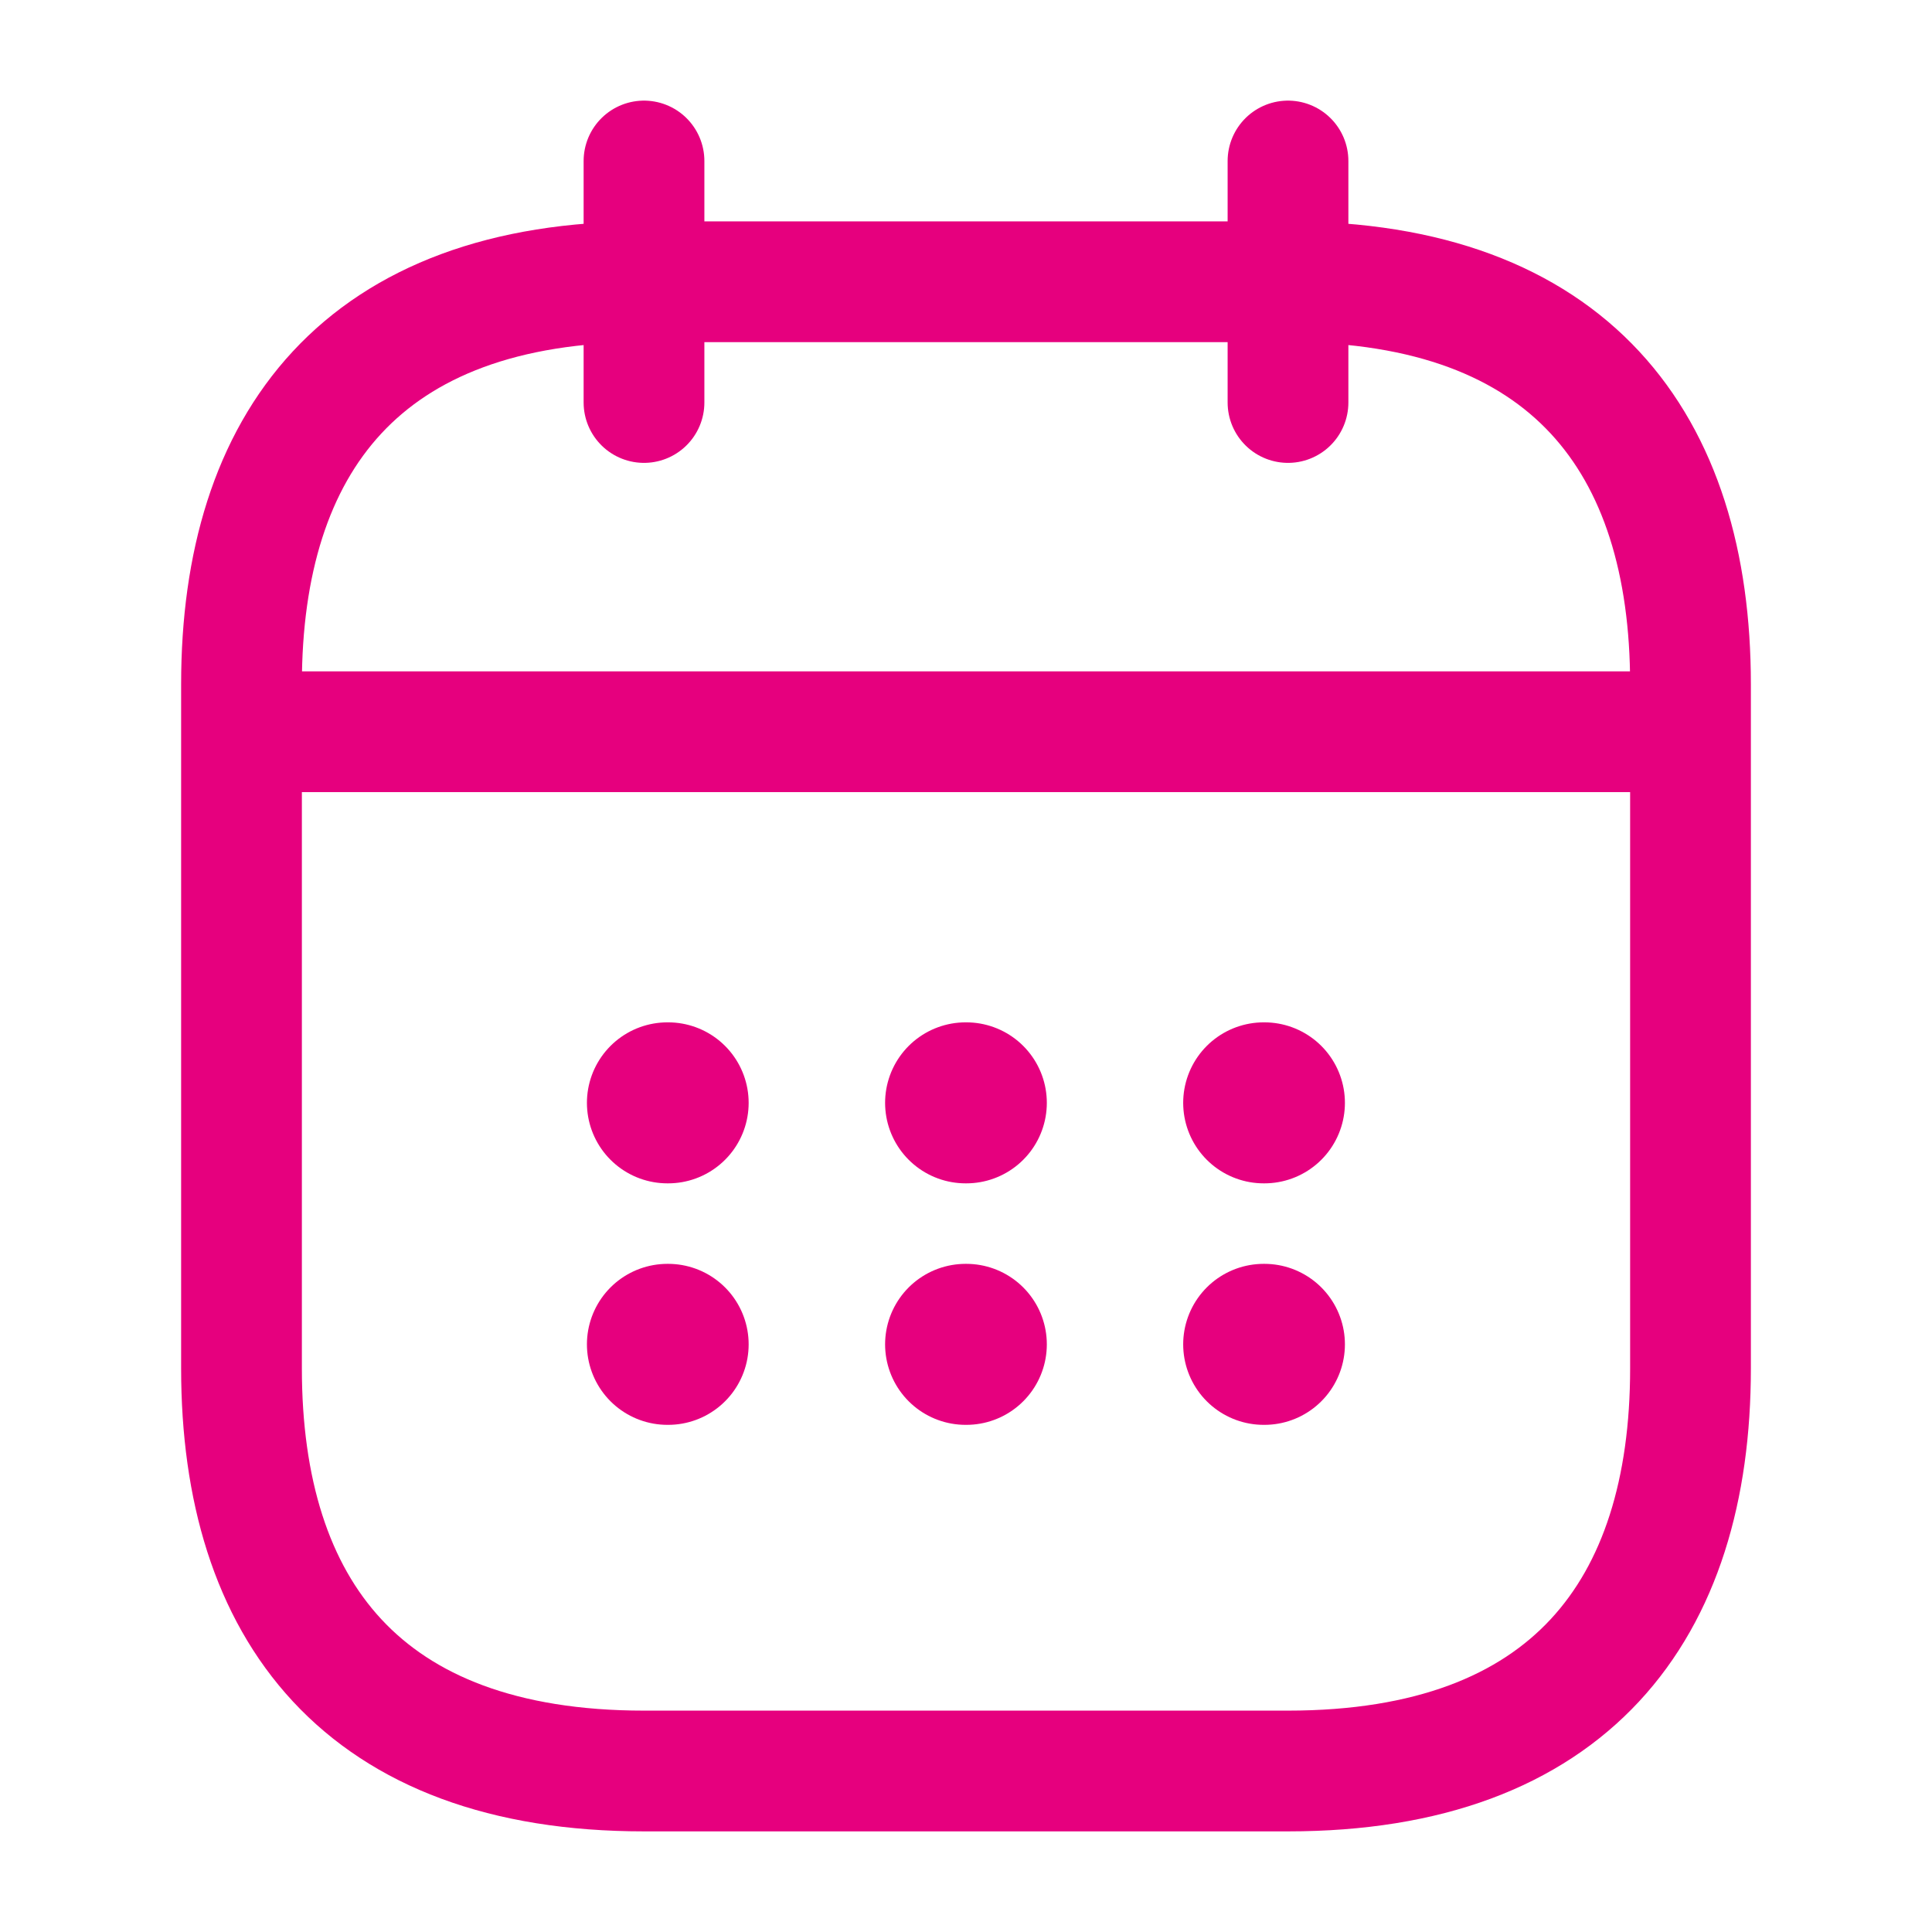
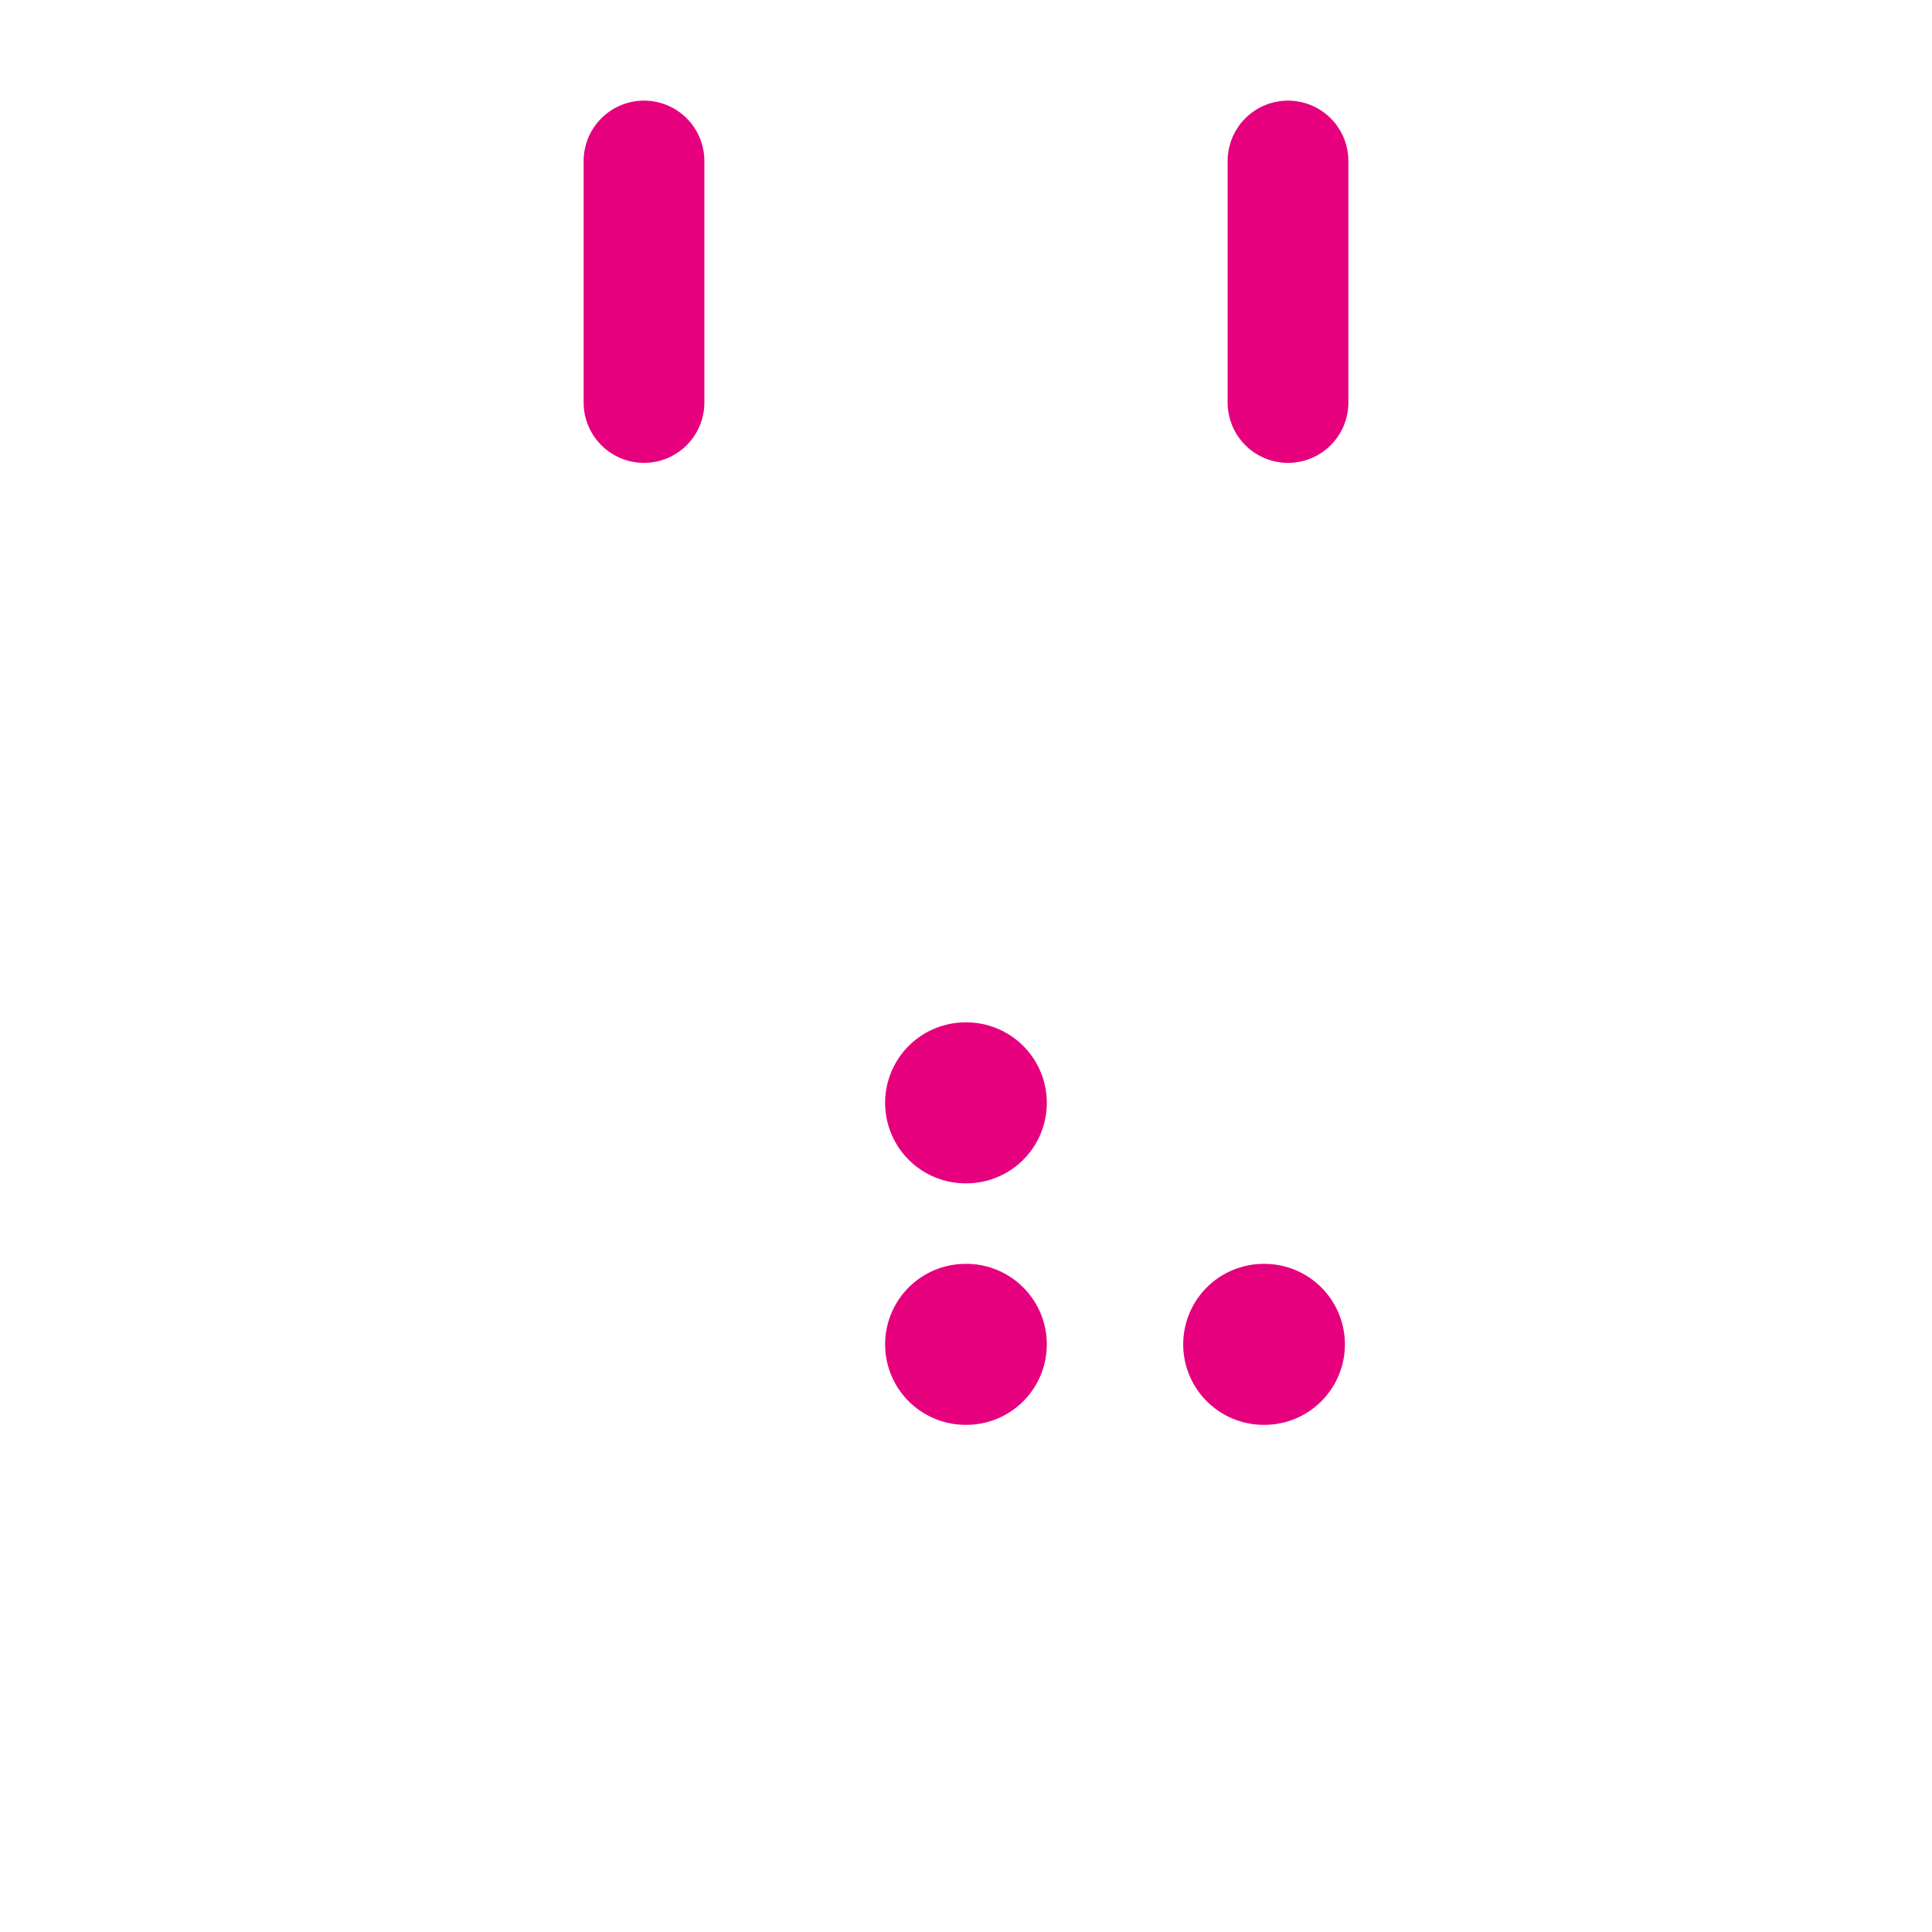
<svg xmlns="http://www.w3.org/2000/svg" width="24" height="24" viewBox="0 0 24 24" fill="none">
  <path d="M8 2V5" stroke="#E6007E" stroke-width="1.5" stroke-miterlimit="10" stroke-linecap="round" stroke-linejoin="round" />
  <path d="M16 2V5" stroke="#E6007E" stroke-width="1.5" stroke-miterlimit="10" stroke-linecap="round" stroke-linejoin="round" />
-   <path d="M3.5 9.09H20.5" stroke="#E6007E" stroke-width="1.5" stroke-miterlimit="10" stroke-linecap="round" stroke-linejoin="round" />
-   <path d="M21 8.5V17C21 20 19.5 22 16 22H8C4.5 22 3 20 3 17V8.5C3 5.5 4.5 3.5 8 3.5H16C19.5 3.5 21 5.5 21 8.5Z" stroke="#E6007E" stroke-width="1.5" stroke-miterlimit="10" stroke-linecap="round" stroke-linejoin="round" />
-   <path d="M15.698 13.7H15.707" stroke="#E6007E" stroke-width="2" stroke-linecap="round" stroke-linejoin="round" />
  <path d="M15.698 16.7H15.707" stroke="#E6007E" stroke-width="2" stroke-linecap="round" stroke-linejoin="round" />
  <path d="M11.995 13.7H12.004" stroke="#E6007E" stroke-width="2" stroke-linecap="round" stroke-linejoin="round" />
  <path d="M11.995 16.7H12.004" stroke="#E6007E" stroke-width="2" stroke-linecap="round" stroke-linejoin="round" />
-   <path d="M8.291 13.7H8.3" stroke="#E6007E" stroke-width="2" stroke-linecap="round" stroke-linejoin="round" />
-   <path d="M8.291 16.7H8.3" stroke="#E6007E" stroke-width="2" stroke-linecap="round" stroke-linejoin="round" />
</svg>